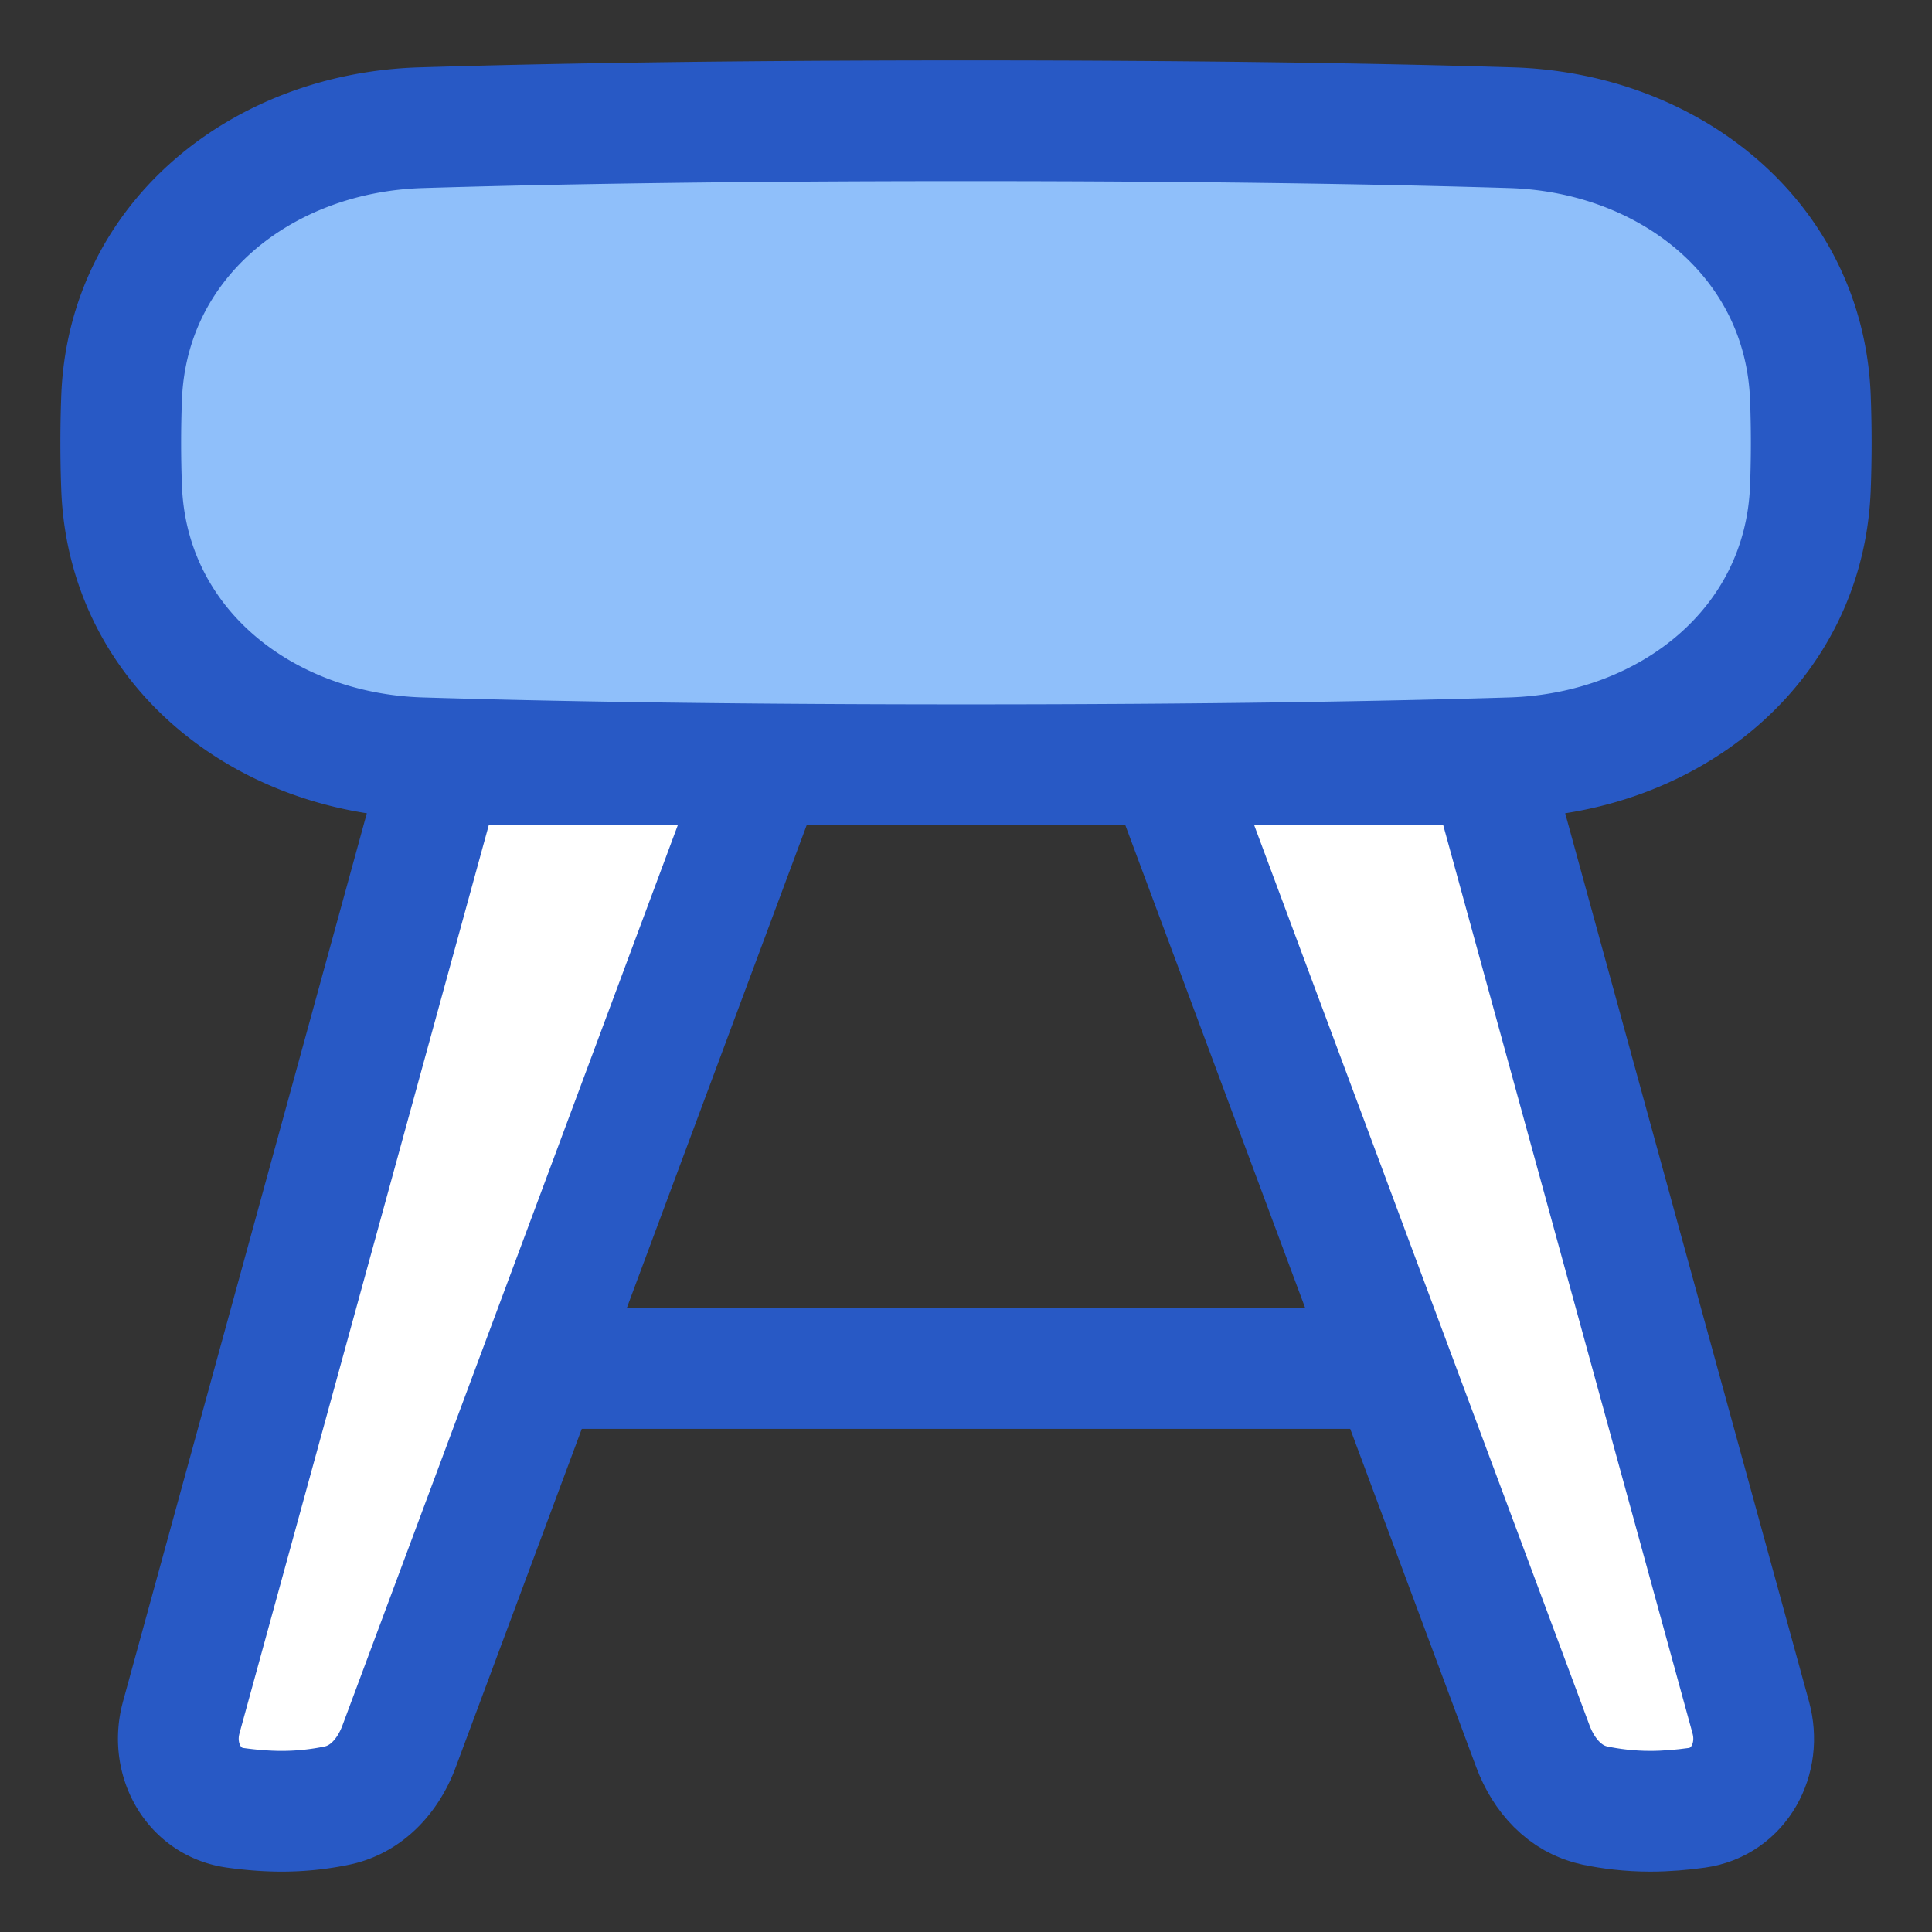
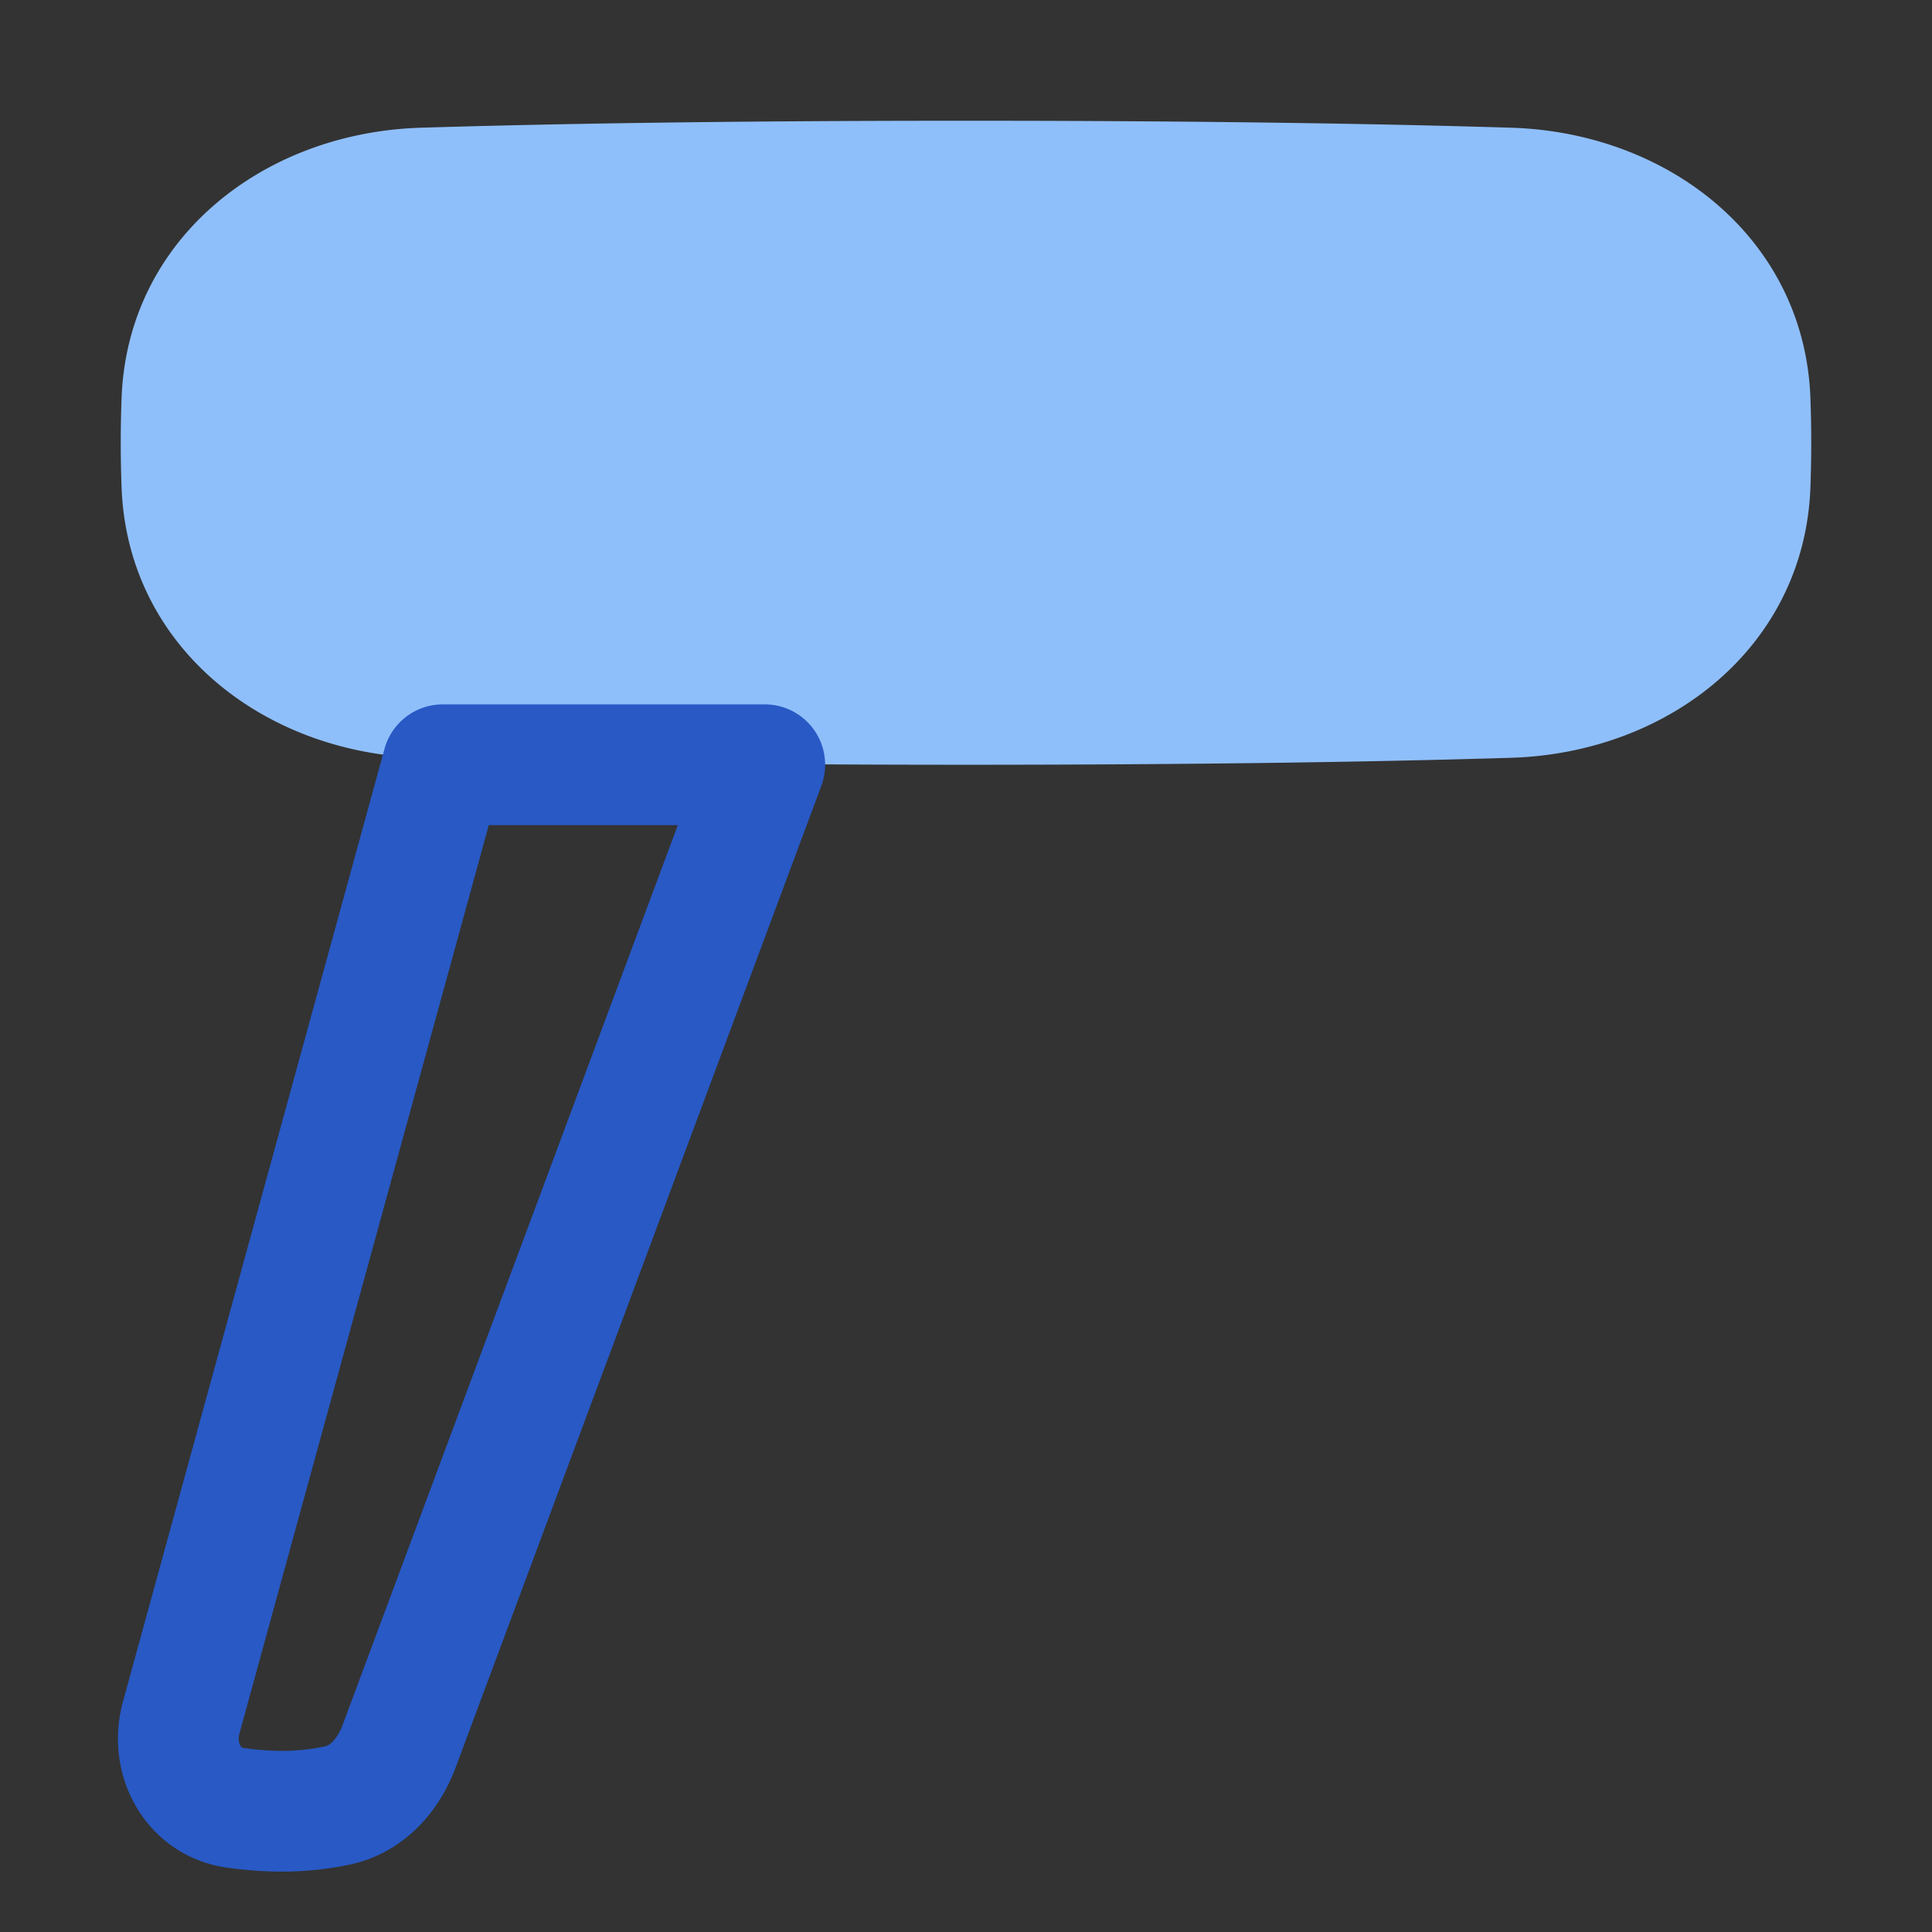
<svg xmlns="http://www.w3.org/2000/svg" fill="none" viewBox="0 0 48 48" id="Stool--Streamline-Plump">
  <rect x="0" y="0" width="48" height="48" fill="#333333" stroke="none" />
  <desc>
    Stool Streamline Icon: https://streamlinehq.com
  </desc>
  <g id="stool--chair-business-product-decoration-sit-furniture">
    <path id="Rectangle 97" fill="#8fbffa" d="M44.979 9.883c-0.148 -3.937 -3.501 -6.59 -7.439 -6.71C34.438 3.078 30.045 3 24 3c-6.045 0 -10.438 0.078 -13.54 0.173 -3.938 0.12 -7.291 2.773 -7.439 6.71a29.76 29.76 0 0 0 0 2.234c0.148 3.937 3.501 6.59 7.439 6.71 3.1 0.095 7.495 0.173 13.54 0.173 6.045 0 10.438 -0.078 13.54 -0.173 3.938 -0.12 7.291 -2.773 7.439 -6.71a29.718 29.718 0 0 0 0 -2.234Z" stroke-width="3" />
-     <path id="Vector 2509" fill="#ffffff" d="M4.502 42.672 11 19h8L9.913 43.393c-0.265 0.711 -0.793 1.309 -1.536 1.465A6.71 6.71 0 0 1 7 45c-0.393 0 -0.787 -0.034 -1.153 -0.085 -1.053 -0.146 -1.626 -1.218 -1.345 -2.242Z" stroke-width="3" />
-     <path id="Vector 2510" fill="#ffffff" d="M43.498 42.672 37 19h-8l9.087 24.393c0.266 0.711 0.793 1.309 1.536 1.465 0.383 0.08 0.849 0.142 1.377 0.142 0.394 0 0.787 -0.034 1.153 -0.085 1.053 -0.146 1.627 -1.218 1.345 -2.242Z" stroke-width="3" />
-     <path id="Vector 2511" stroke="#2859c5" stroke-linecap="round" stroke-linejoin="round" d="M14 34h20" stroke-width="3" />
-     <path id="Rectangle 98" stroke="#2859c5" stroke-linecap="round" stroke-linejoin="round" d="M44.979 9.883c-0.148 -3.937 -3.501 -6.59 -7.439 -6.71C34.438 3.078 30.045 3 24 3c-6.045 0 -10.438 0.078 -13.54 0.173 -3.938 0.12 -7.291 2.773 -7.439 6.71a29.76 29.76 0 0 0 0 2.234c0.148 3.937 3.501 6.59 7.439 6.71 3.1 0.095 7.495 0.173 13.54 0.173 6.045 0 10.438 -0.078 13.54 -0.173 3.938 -0.12 7.291 -2.773 7.439 -6.71a29.718 29.718 0 0 0 0 -2.234Z" stroke-width="3" />
    <path id="Vector 2512" stroke="#2859c5" stroke-linecap="round" stroke-linejoin="round" d="M4.502 42.672 11 19h8L9.913 43.393c-0.265 0.711 -0.793 1.309 -1.536 1.465A6.71 6.71 0 0 1 7 45c-0.393 0 -0.787 -0.034 -1.153 -0.085 -1.053 -0.146 -1.626 -1.218 -1.345 -2.242Z" stroke-width="3" />
-     <path id="Vector 2513" stroke="#2859c5" stroke-linecap="round" stroke-linejoin="round" d="M43.498 42.672 37 19h-8l9.087 24.393c0.266 0.711 0.793 1.309 1.536 1.465 0.383 0.08 0.849 0.142 1.377 0.142 0.394 0 0.787 -0.034 1.153 -0.085 1.053 -0.146 1.627 -1.218 1.345 -2.242Z" stroke-width="3" />
  </g>
</svg>